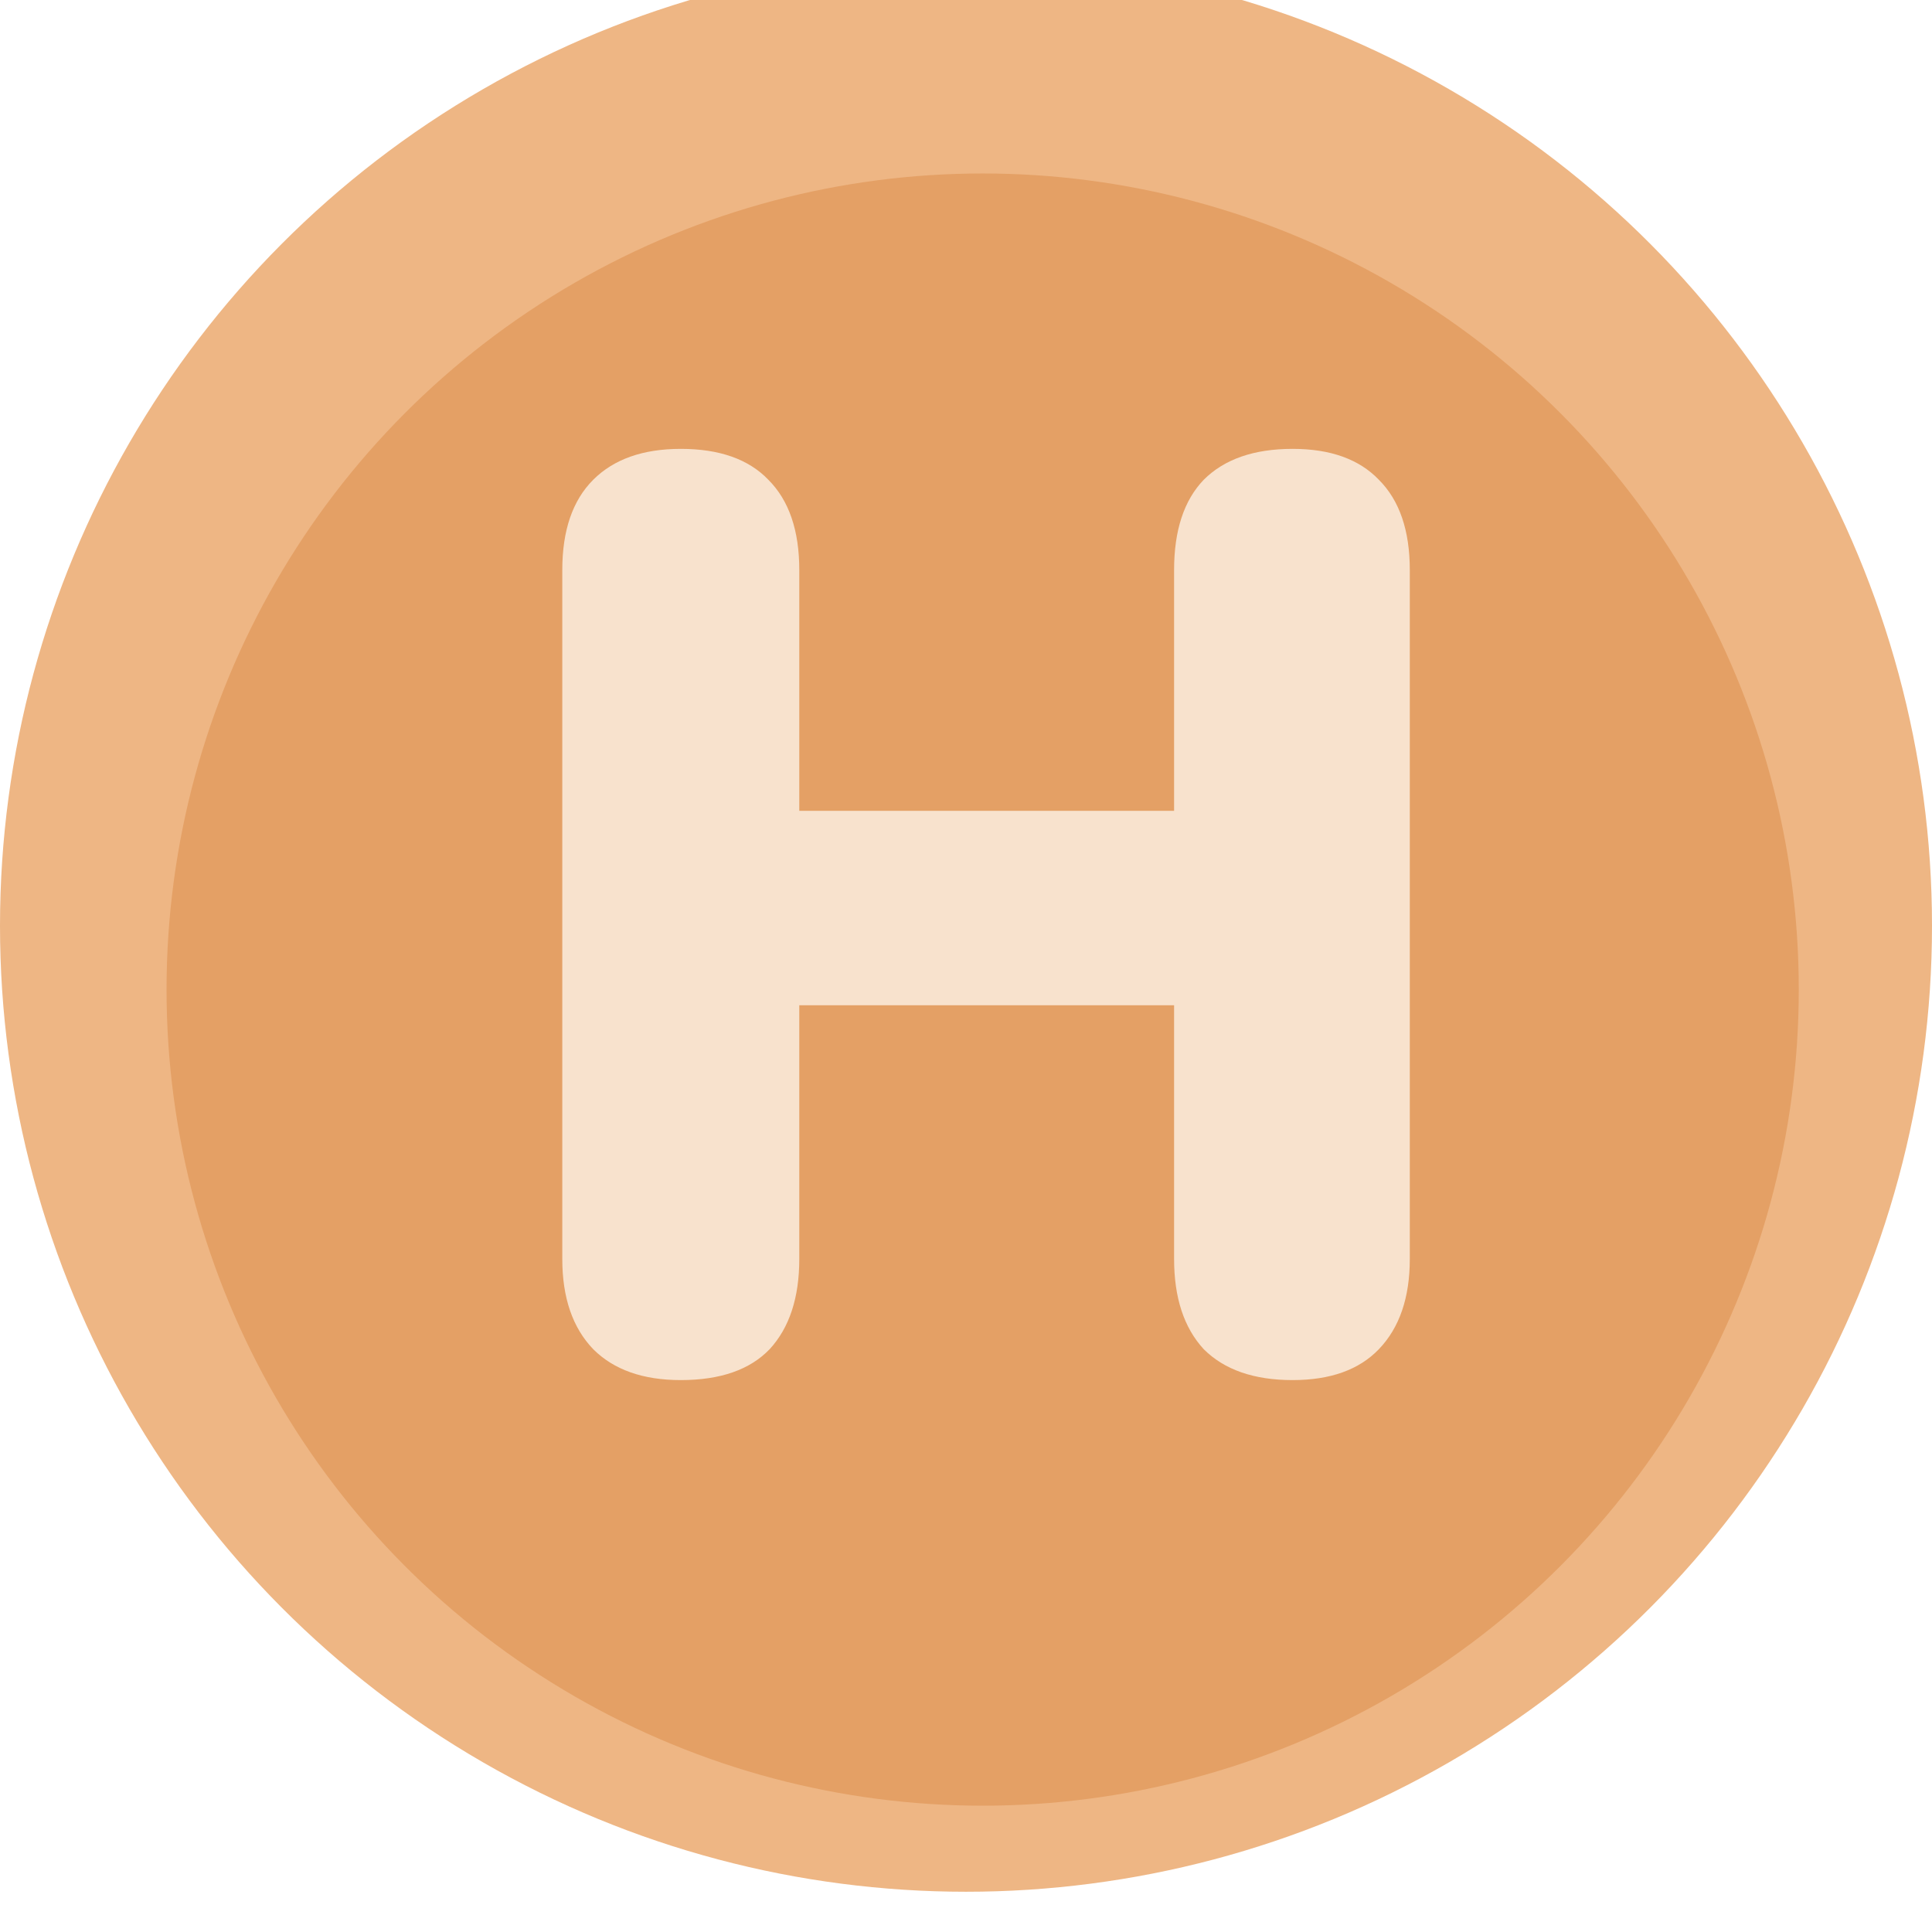
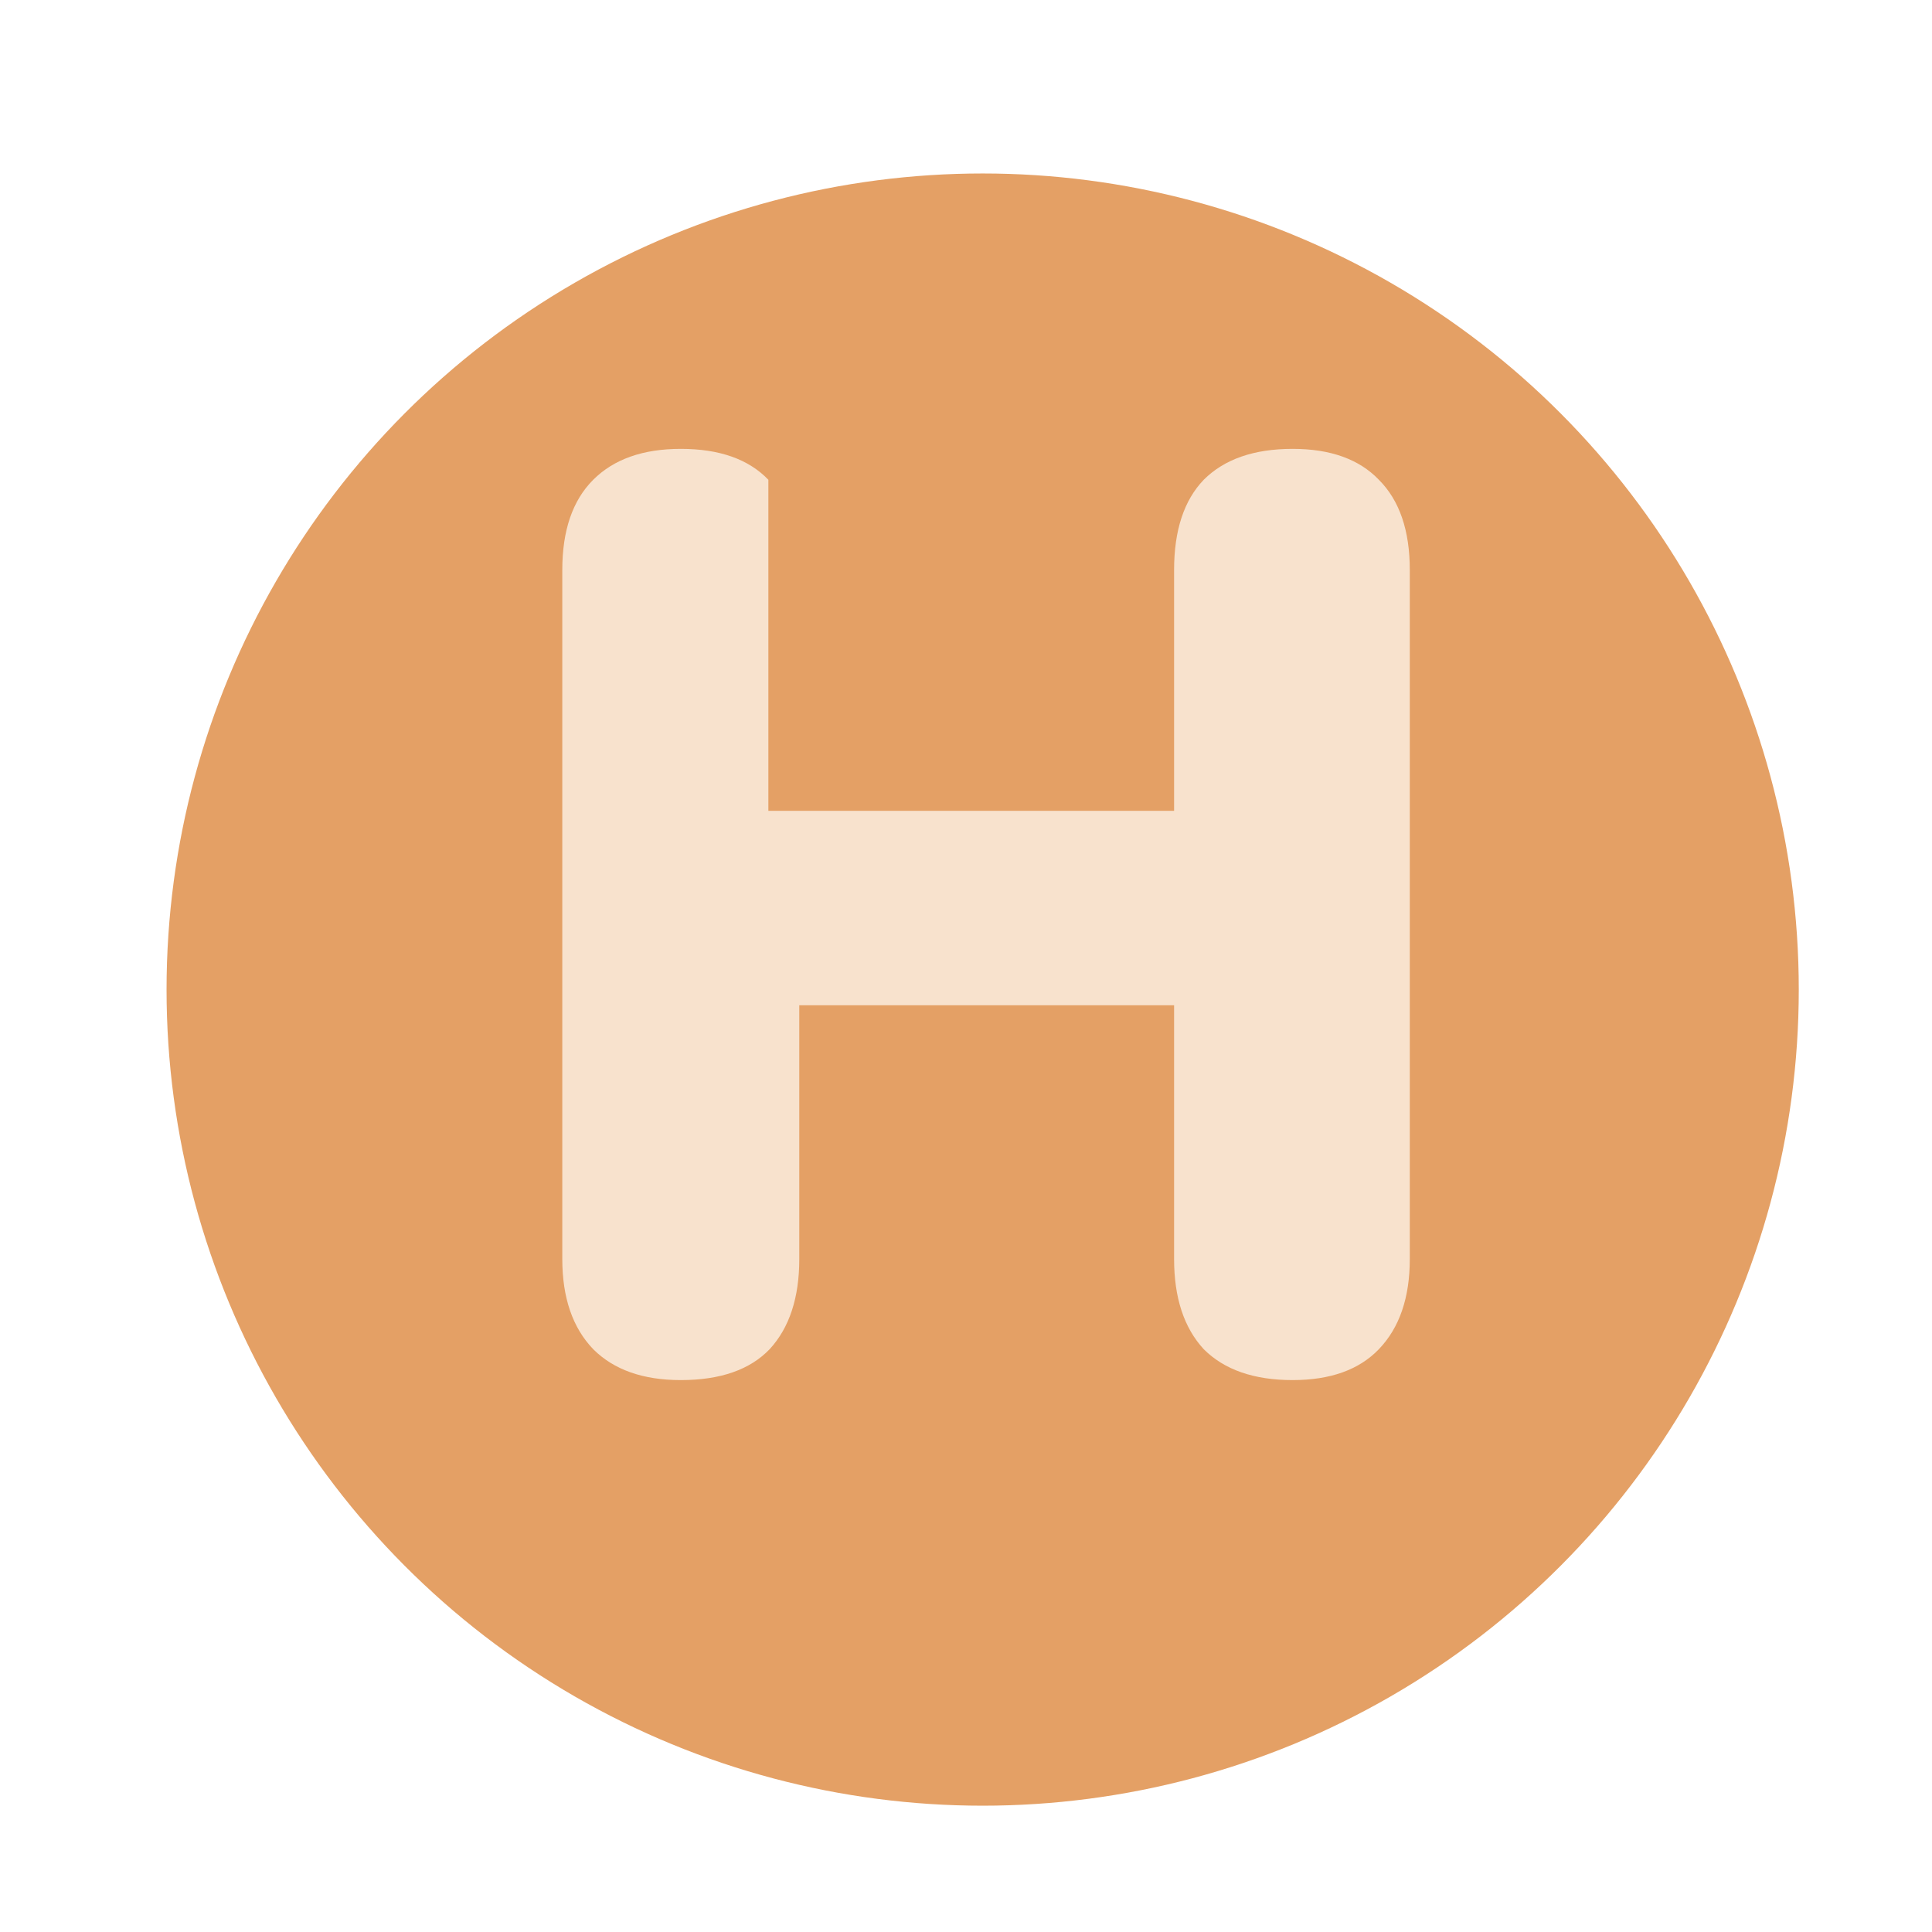
<svg xmlns="http://www.w3.org/2000/svg" width="48" height="48" viewBox="0 0 48 48" fill="none">
  <g filter="url(#filter0_i_1849_7761)">
-     <circle cx="24" cy="24" r="24" fill="#EEB684" />
-   </g>
+     </g>
  <g filter="url(#filter1_i_1849_7761)">
    <circle cx="24.414" cy="23.586" r="20.276" fill="#E4A065" />
  </g>
-   <path d="M16.914 34.288C15.975 34.288 15.25 34.032 14.738 33.52C14.226 32.987 13.97 32.24 13.97 31.28V14.16C13.97 13.179 14.226 12.432 14.738 11.92C15.25 11.408 15.975 11.152 16.914 11.152C17.874 11.152 18.599 11.408 19.09 11.92C19.602 12.432 19.858 13.179 19.858 14.16V20.144H29.17V14.16C29.17 13.179 29.415 12.432 29.906 11.92C30.418 11.408 31.154 11.152 32.114 11.152C33.053 11.152 33.767 11.408 34.258 11.92C34.77 12.432 35.026 13.179 35.026 14.16V31.28C35.026 32.24 34.77 32.987 34.258 33.52C33.767 34.032 33.053 34.288 32.114 34.288C31.154 34.288 30.418 34.032 29.906 33.52C29.415 32.987 29.17 32.24 29.17 31.28V24.976H19.858V31.28C19.858 32.24 19.613 32.987 19.122 33.52C18.631 34.032 17.895 34.288 16.914 34.288Z" fill="#F8E2CD" />
+   <path d="M16.914 34.288C15.975 34.288 15.25 34.032 14.738 33.52C14.226 32.987 13.97 32.24 13.97 31.28V14.16C13.97 13.179 14.226 12.432 14.738 11.92C15.25 11.408 15.975 11.152 16.914 11.152C17.874 11.152 18.599 11.408 19.09 11.92V20.144H29.17V14.16C29.17 13.179 29.415 12.432 29.906 11.92C30.418 11.408 31.154 11.152 32.114 11.152C33.053 11.152 33.767 11.408 34.258 11.92C34.77 12.432 35.026 13.179 35.026 14.16V31.28C35.026 32.24 34.77 32.987 34.258 33.52C33.767 34.032 33.053 34.288 32.114 34.288C31.154 34.288 30.418 34.032 29.906 33.52C29.415 32.987 29.17 32.24 29.17 31.28V24.976H19.858V31.28C19.858 32.24 19.613 32.987 19.122 33.52C18.631 34.032 17.895 34.288 16.914 34.288Z" fill="#F8E2CD" />
  <defs>
    <filter id="filter0_i_1849_7761" x="0" y="0" width="48" height="48" filterUnits="userSpaceOnUse" color-interpolation-filters="sRGB">
      <feFlood flood-opacity="0" result="BackgroundImageFix" />
      <feBlend mode="normal" in="SourceGraphic" in2="BackgroundImageFix" result="shape" />
      <feColorMatrix in="SourceAlpha" type="matrix" values="0 0 0 0 0 0 0 0 0 0 0 0 0 0 0 0 0 0 127 0" result="hardAlpha" />
      <feOffset dy="-1" />
      <feComposite in2="hardAlpha" operator="arithmetic" k2="-1" k3="1" />
      <feColorMatrix type="matrix" values="0 0 0 0 0 0 0 0 0 0 0 0 0 0 0 0 0 0 0.15 0" />
      <feBlend mode="normal" in2="shape" result="effect1_innerShadow_1849_7761" />
    </filter>
    <filter id="filter1_i_1849_7761" x="4.138" y="3.31" width="40.552" height="41.552" filterUnits="userSpaceOnUse" color-interpolation-filters="sRGB">
      <feFlood flood-opacity="0" result="BackgroundImageFix" />
      <feBlend mode="normal" in="SourceGraphic" in2="BackgroundImageFix" result="shape" />
      <feColorMatrix in="SourceAlpha" type="matrix" values="0 0 0 0 0 0 0 0 0 0 0 0 0 0 0 0 0 0 127 0" result="hardAlpha" />
      <feOffset dy="1" />
      <feGaussianBlur stdDeviation="0.5" />
      <feComposite in2="hardAlpha" operator="arithmetic" k2="-1" k3="1" />
      <feColorMatrix type="matrix" values="0 0 0 0 0 0 0 0 0 0 0 0 0 0 0 0 0 0 0.1 0" />
      <feBlend mode="normal" in2="shape" result="effect1_innerShadow_1849_7761" />
    </filter>
  </defs>
</svg>